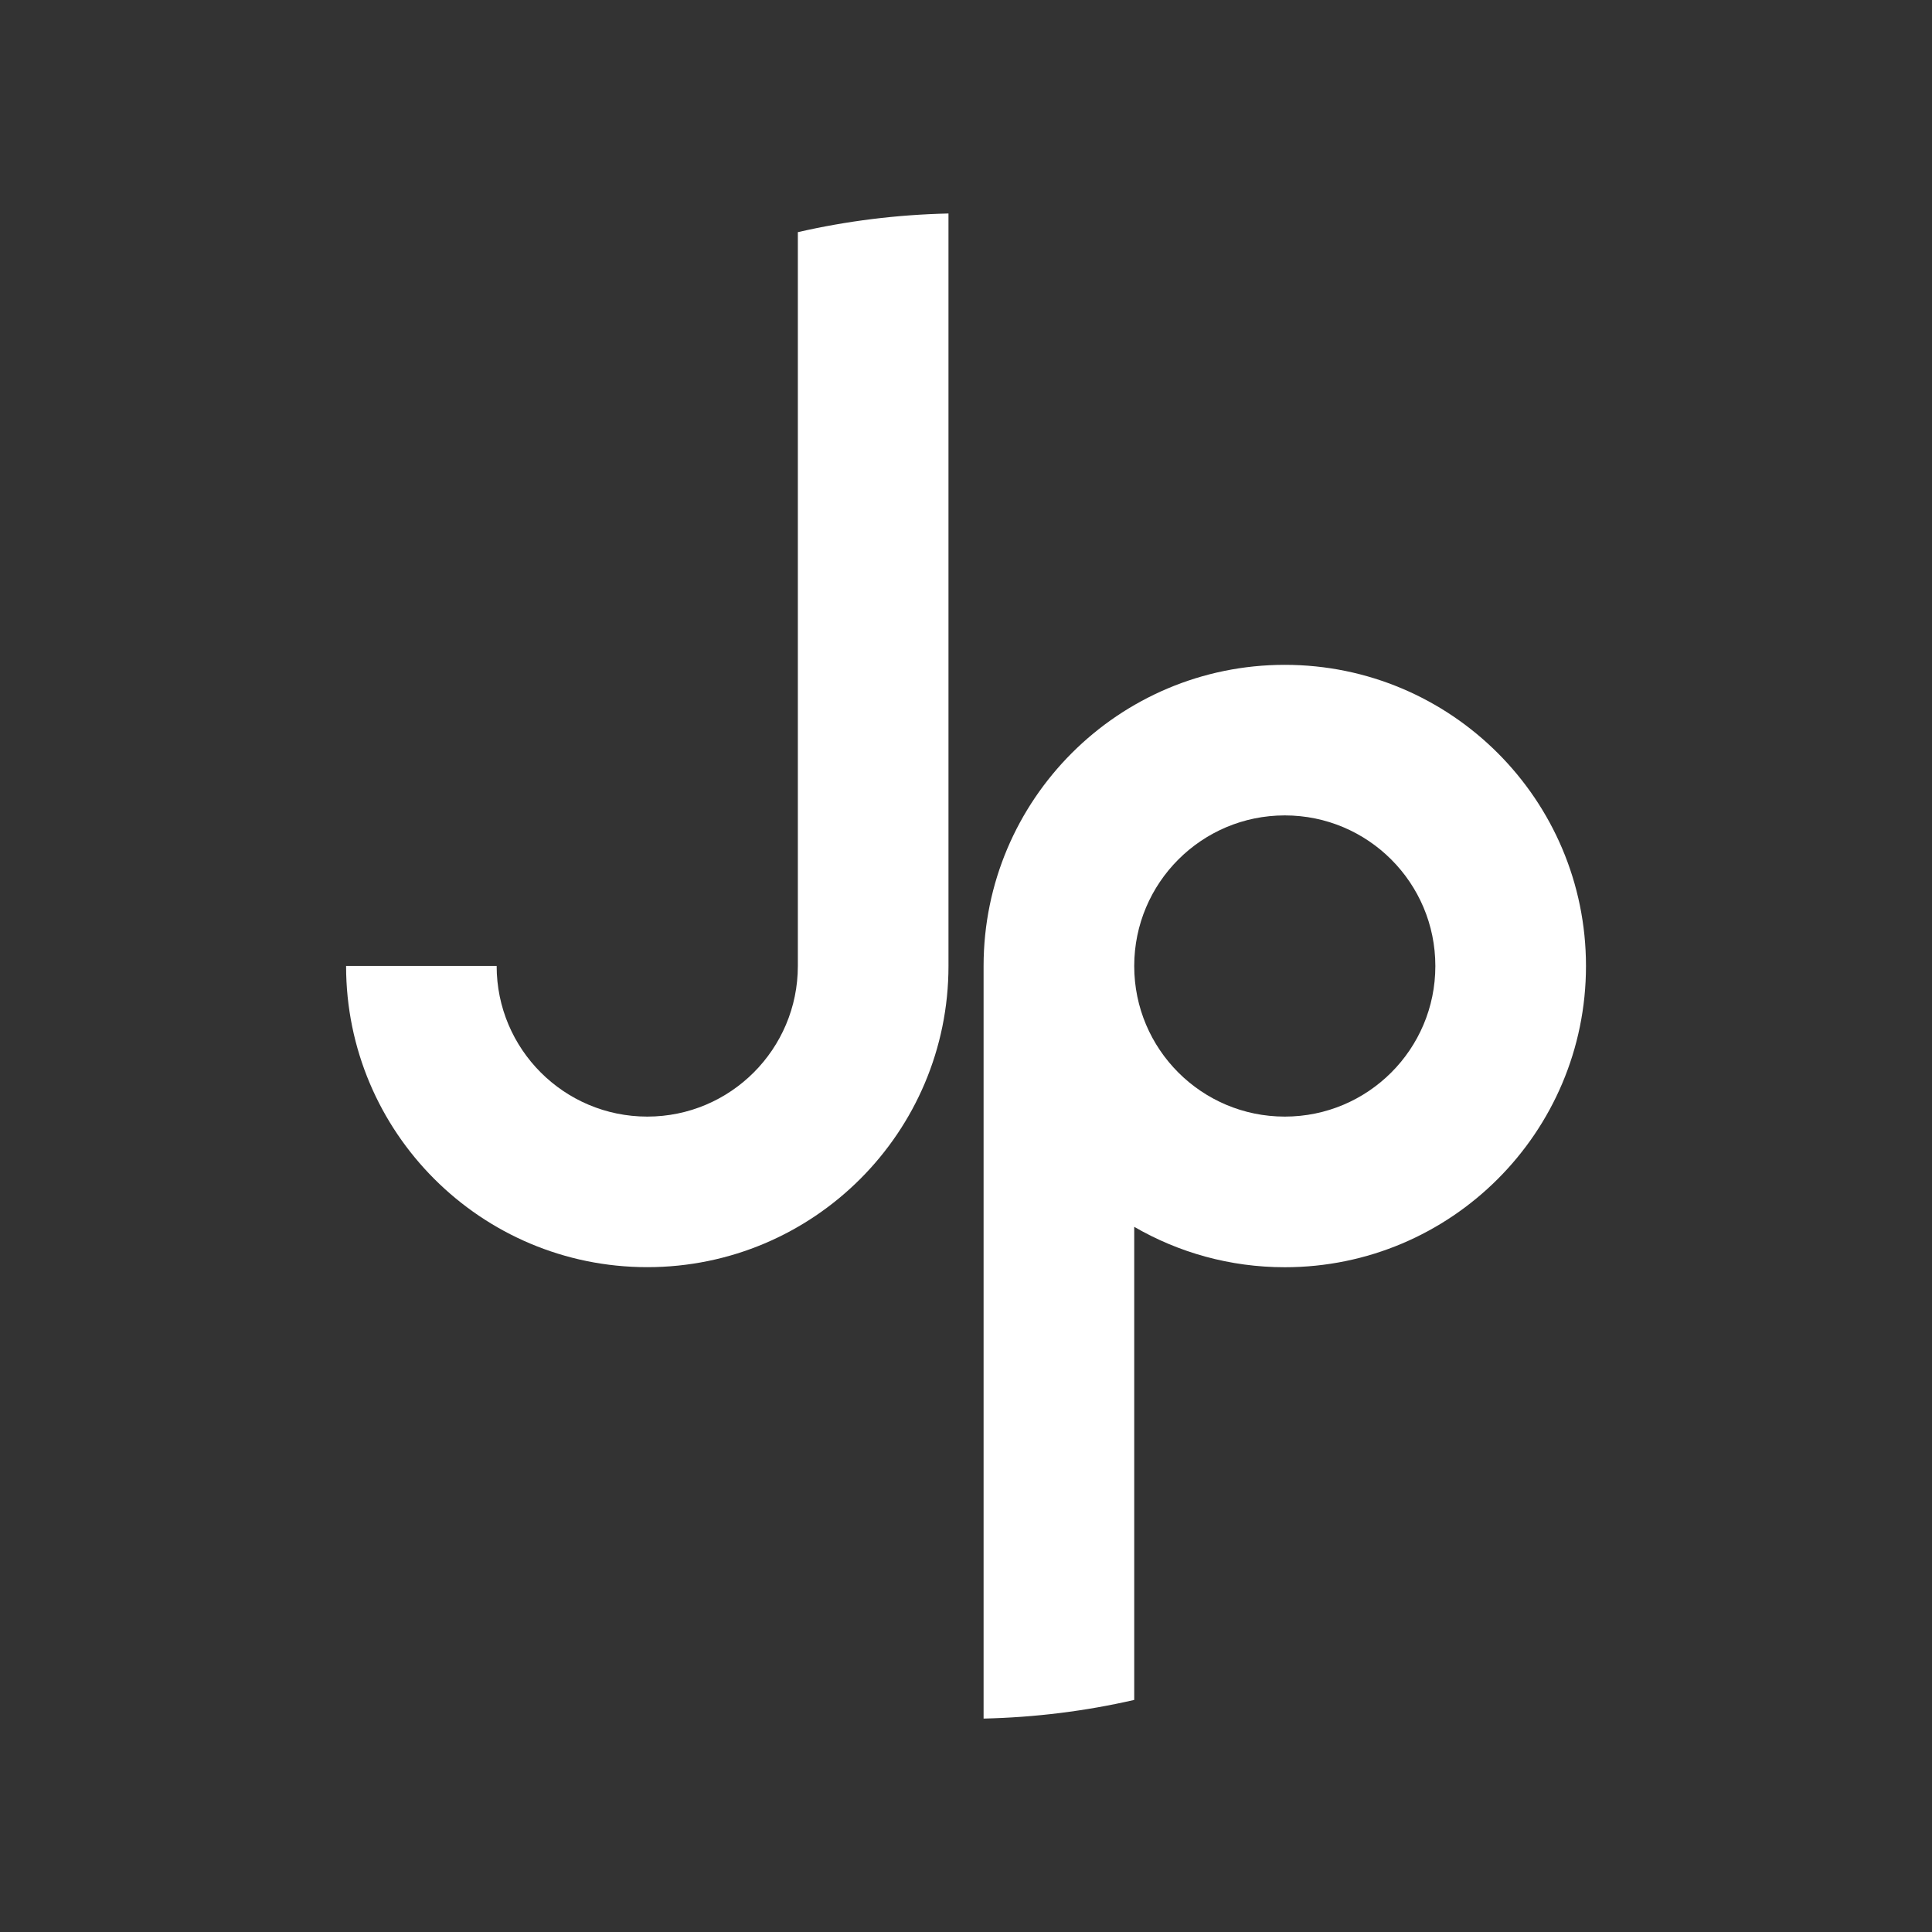
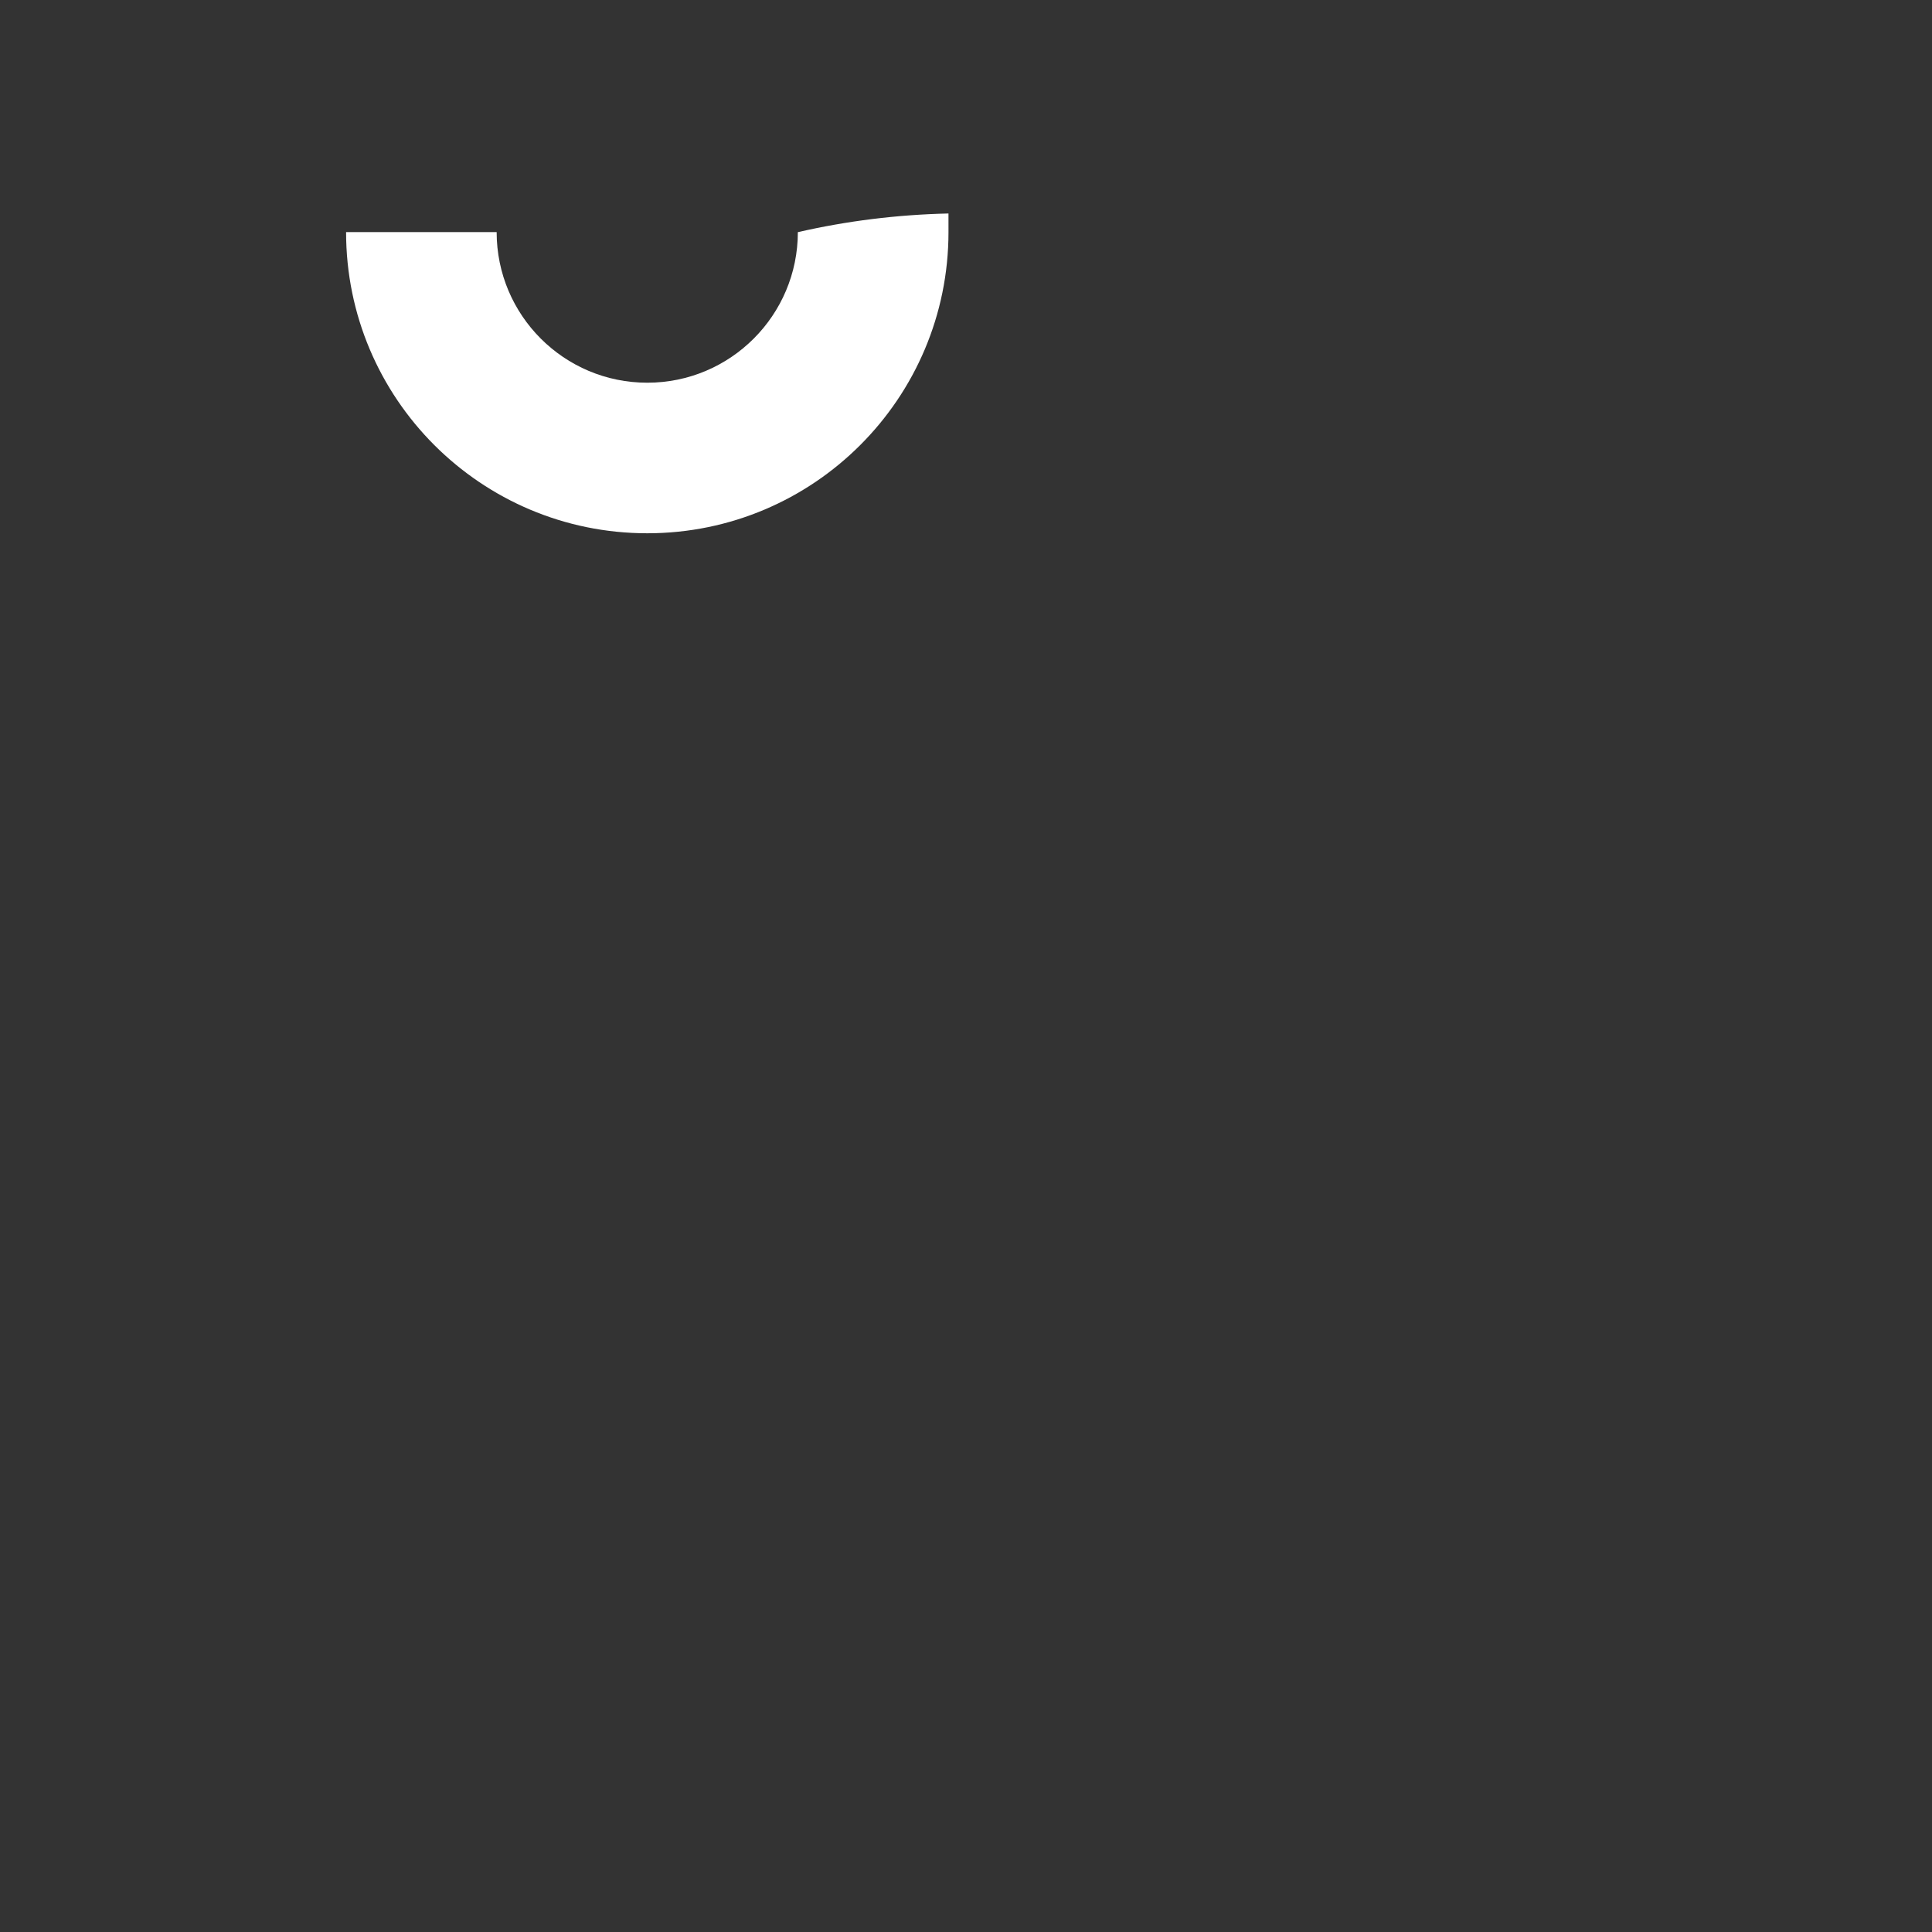
<svg xmlns="http://www.w3.org/2000/svg" id="Layer_1" data-name="Layer 1" viewBox="0 0 280.63 280.63">
  <rect x="0" y="0" width="280.63" height="280.63" fill="#333333" stroke="none" />
  <defs>
    <style>
      .cls-1 {
        fill: #fff;
      }
    </style>
  </defs>
-   <path class="cls-1" d="M186.62,162.19c-12.08,0-21.87-9.79-21.87-21.87s9.79-21.88,21.87-21.88,21.87,9.79,21.87,21.88-9.79,21.87-21.87,21.87M186.62,96.57c-24.16,0-43.75,19.59-43.75,43.75v109.31c7.51-.17,14.82-1.09,21.88-2.71v-68.72c6.43,3.73,13.9,5.87,21.87,5.87,24.16,0,43.75-19.59,43.75-43.75s-19.59-43.75-43.75-43.75" />
-   <path class="cls-1" d="M115.89,33.71v106.6c0,12.08-9.79,21.88-21.87,21.88s-21.88-9.79-21.88-21.88h-21.87c0,24.17,19.59,43.75,43.75,43.75s43.75-19.59,43.75-43.75V31.01c-7.5.17-14.82,1.09-21.87,2.71Z" />
+   <path class="cls-1" d="M115.89,33.71c0,12.08-9.79,21.88-21.87,21.88s-21.88-9.79-21.88-21.88h-21.87c0,24.17,19.59,43.75,43.75,43.75s43.75-19.59,43.75-43.75V31.01c-7.5.17-14.82,1.09-21.87,2.71Z" />
</svg>